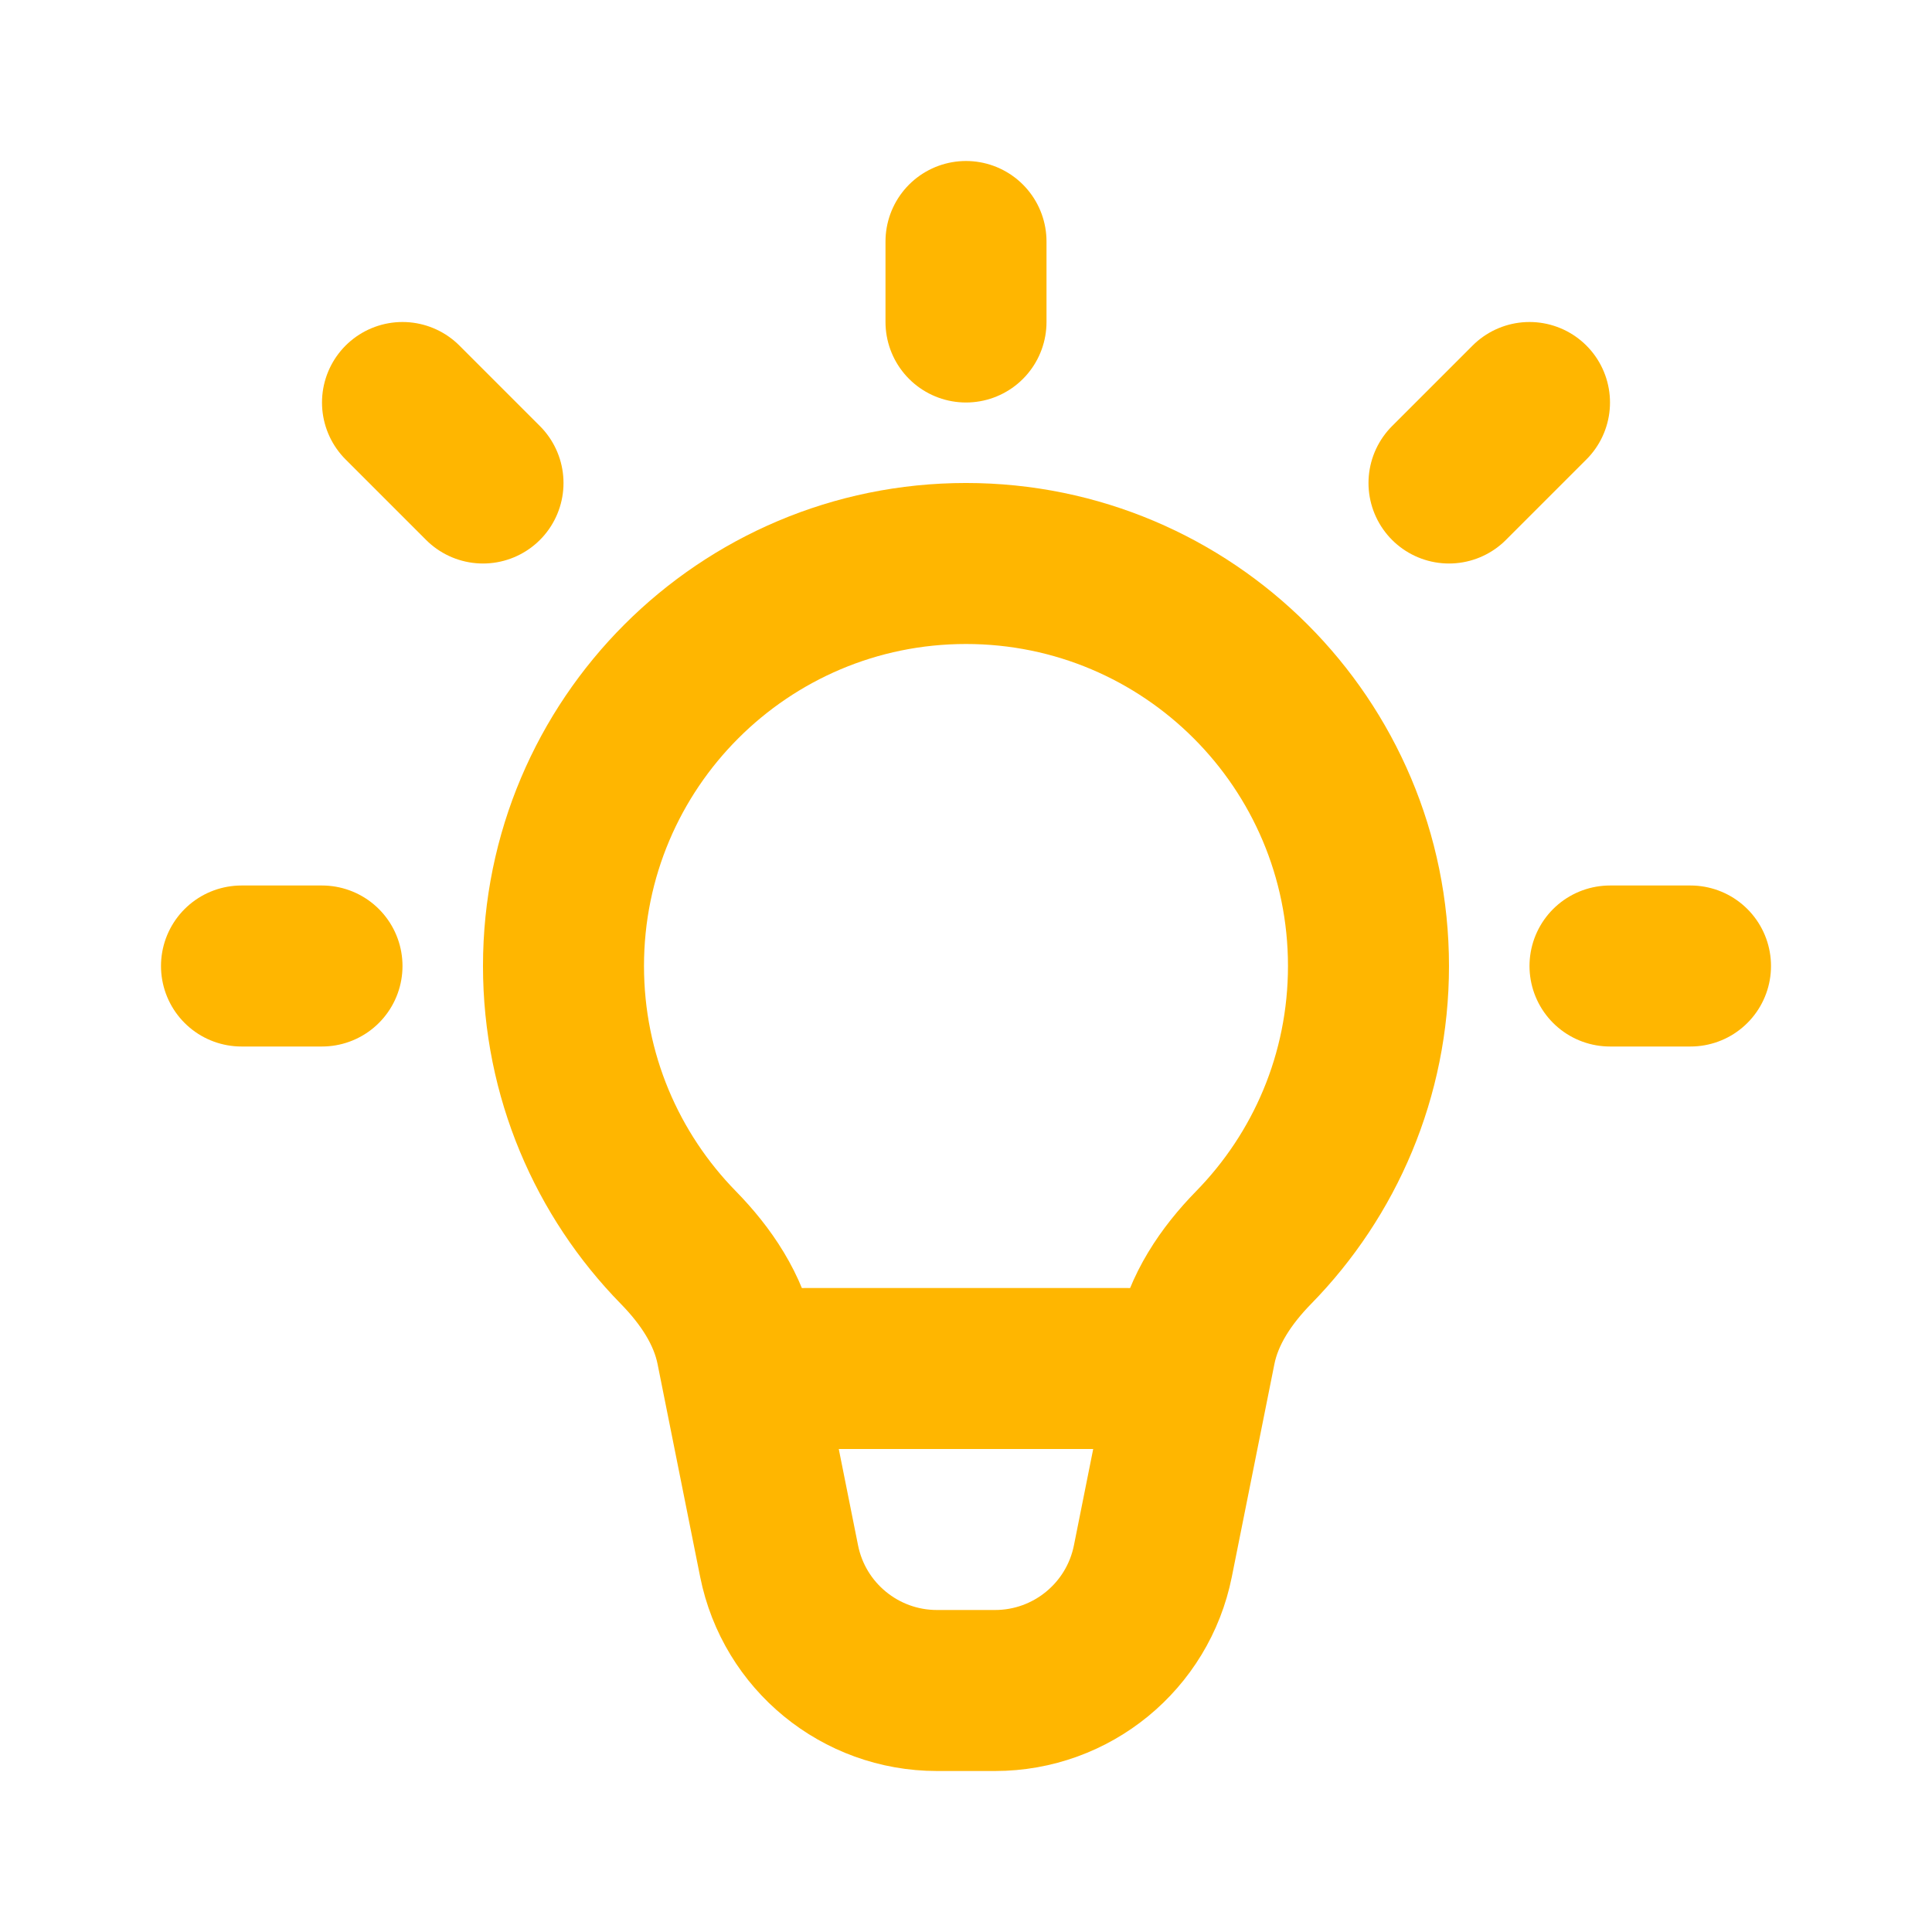
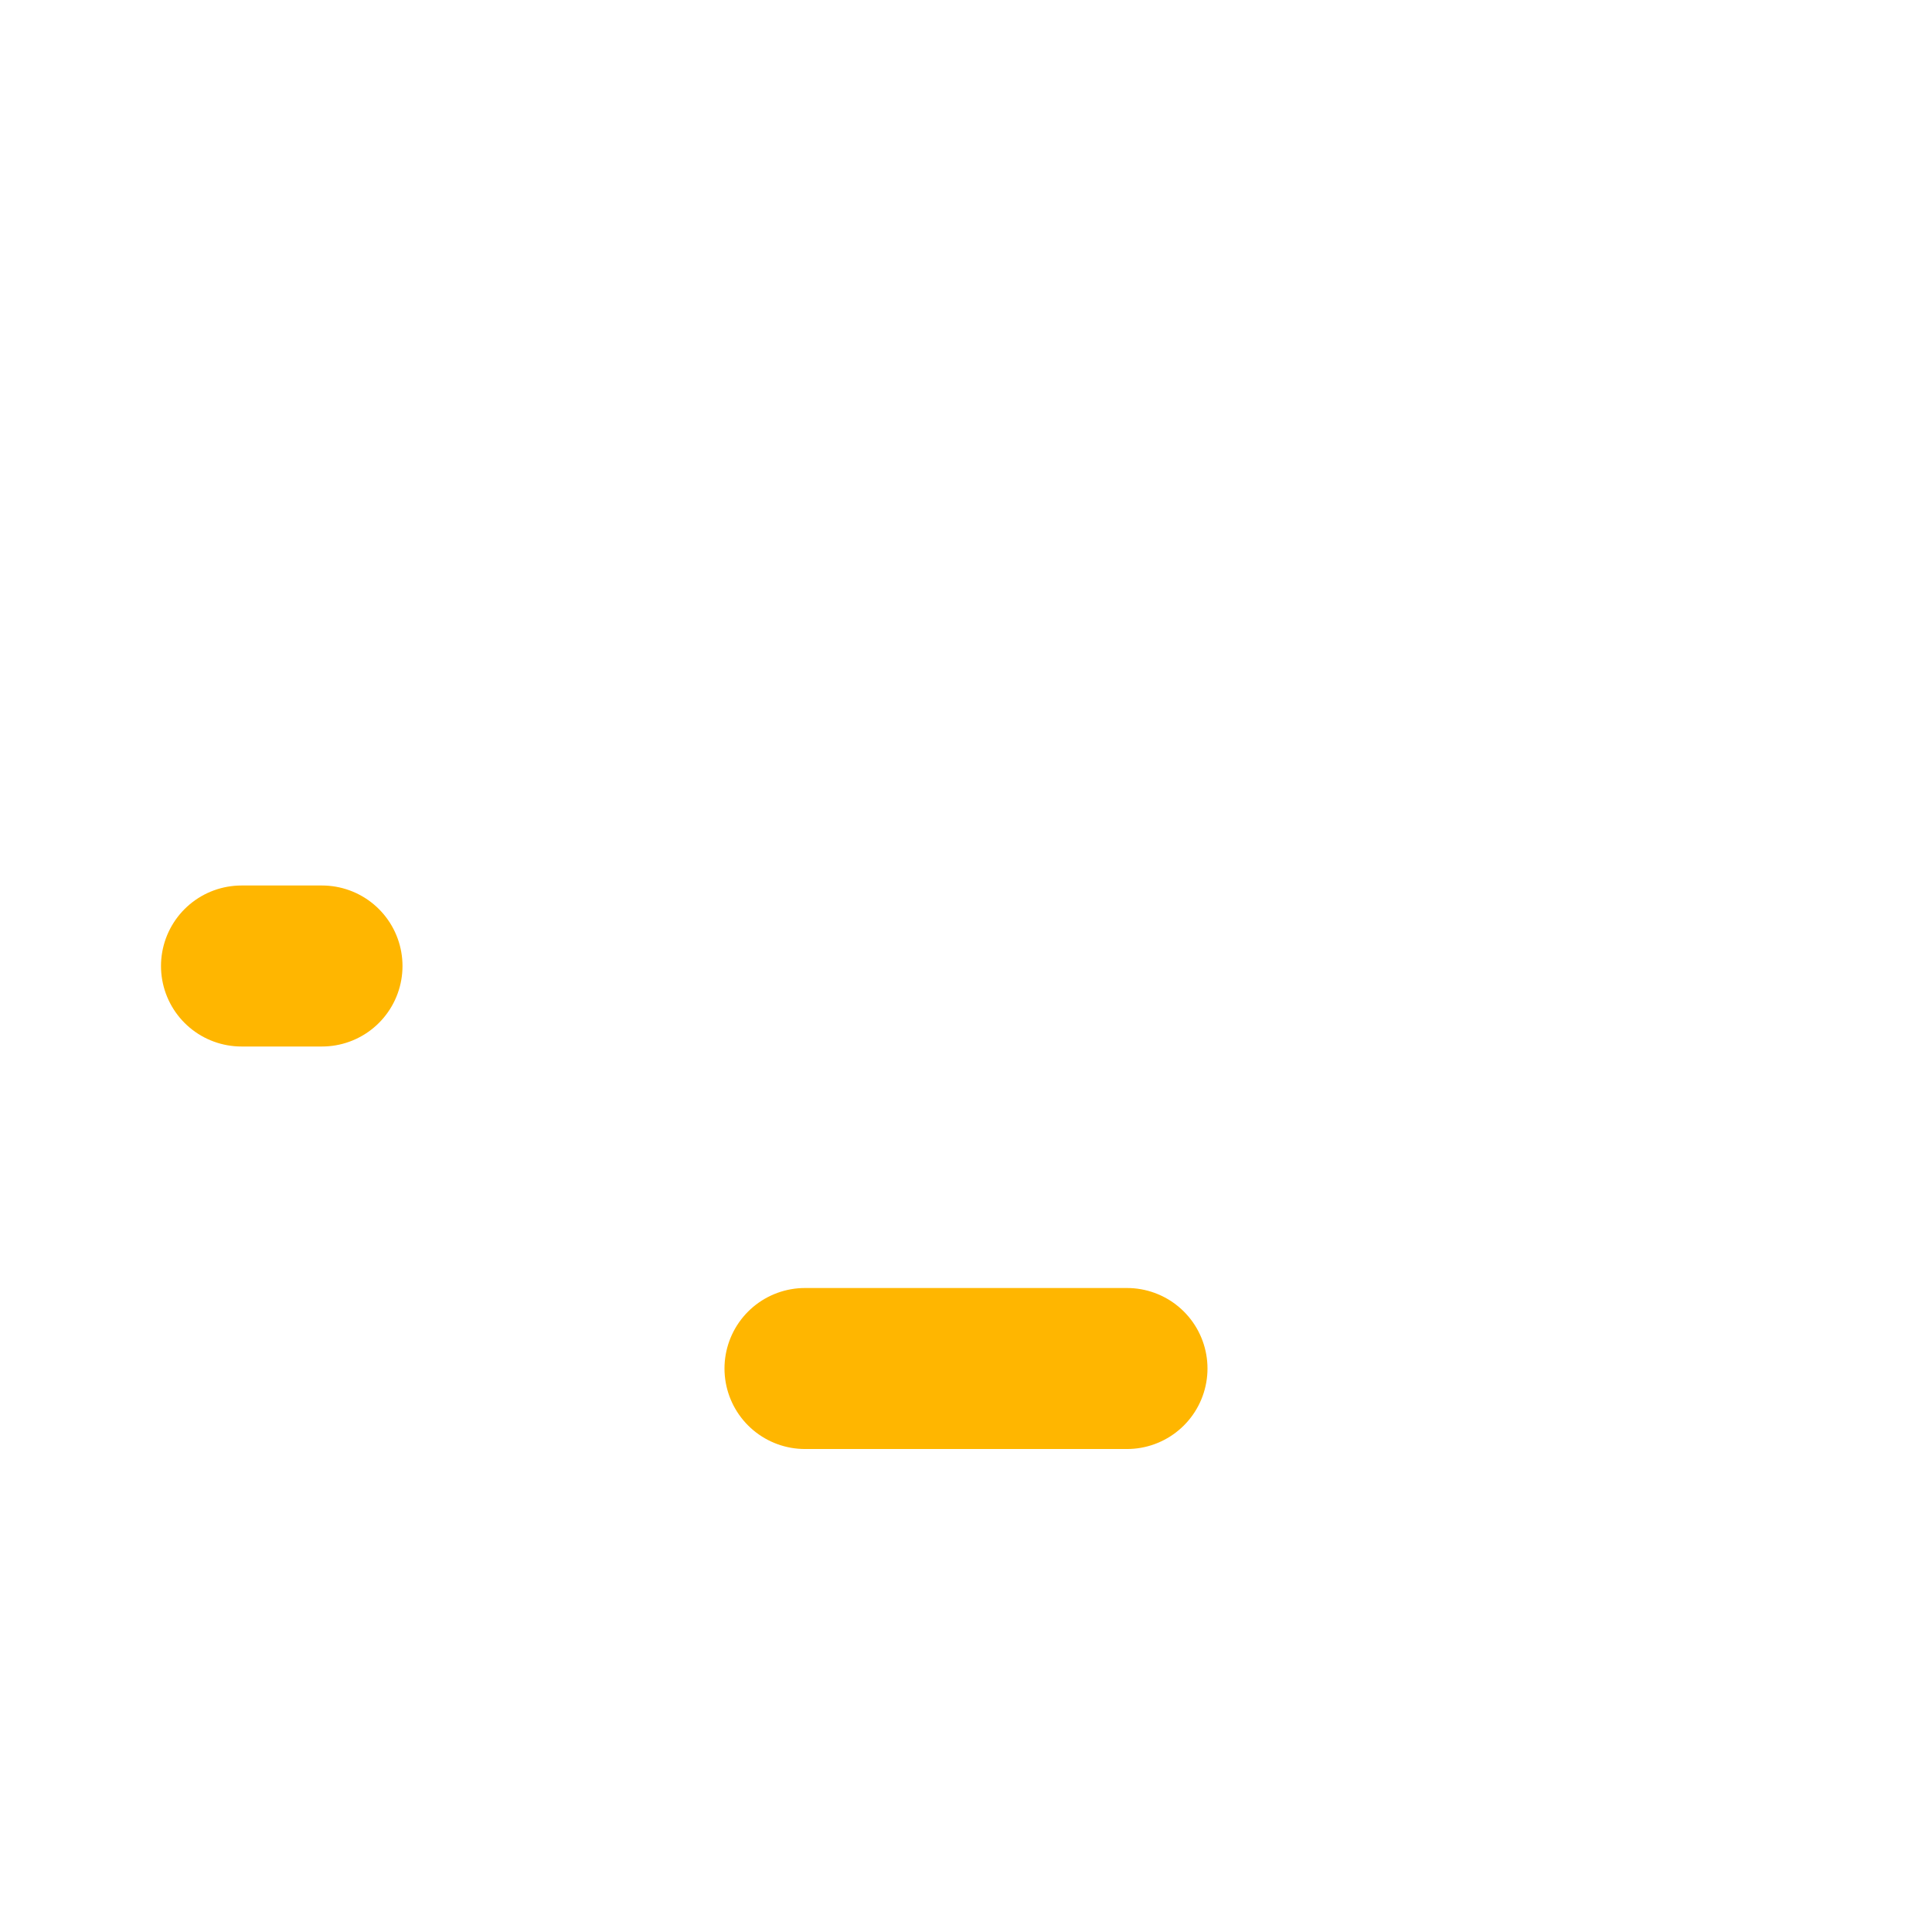
<svg xmlns="http://www.w3.org/2000/svg" id="_Слой_1" data-name="Слой_1" version="1.1" viewBox="0 0 800 800">
  <defs>
    <style>
      .st0 {
        stroke-miterlimit: 133.33;
      }

      .st0, .st1 {
        fill: none;
        stroke: #ffb600;
        stroke-width: 66.67px;
      }

      .st1 {
        stroke-linecap: round;
        stroke-linejoin: round;
      }
    </style>
  </defs>
-   <path class="st0" d="M400,233.33c-92.05,0-166.67,74.62-166.67,166.67,0,45.38,18.13,86.52,47.55,116.57,11.46,11.71,20.88,25.64,24.09,41.7l17.64,88.14c6.23,31.16,33.6,53.59,65.37,53.59h24.03c31.78,0,59.14-22.43,65.37-53.59l17.64-88.14c3.21-16.06,12.63-29.99,24.09-41.7,29.42-30.06,47.55-71.2,47.55-116.57,0-92.05-74.62-166.67-166.67-166.67Z" />
-   <path class="st1" d="M400,133.33v-33.33" />
-   <path class="st1" d="M600,200l33.33-33.33" />
-   <path class="st1" d="M666.67,400h33.33" />
  <path class="st1" d="M133.33,400h-33.33" />
-   <path class="st1" d="M166.67,166.67l33.33,33.33" />
  <path class="st1" d="M333.33,566.67h133.33" />
</svg>